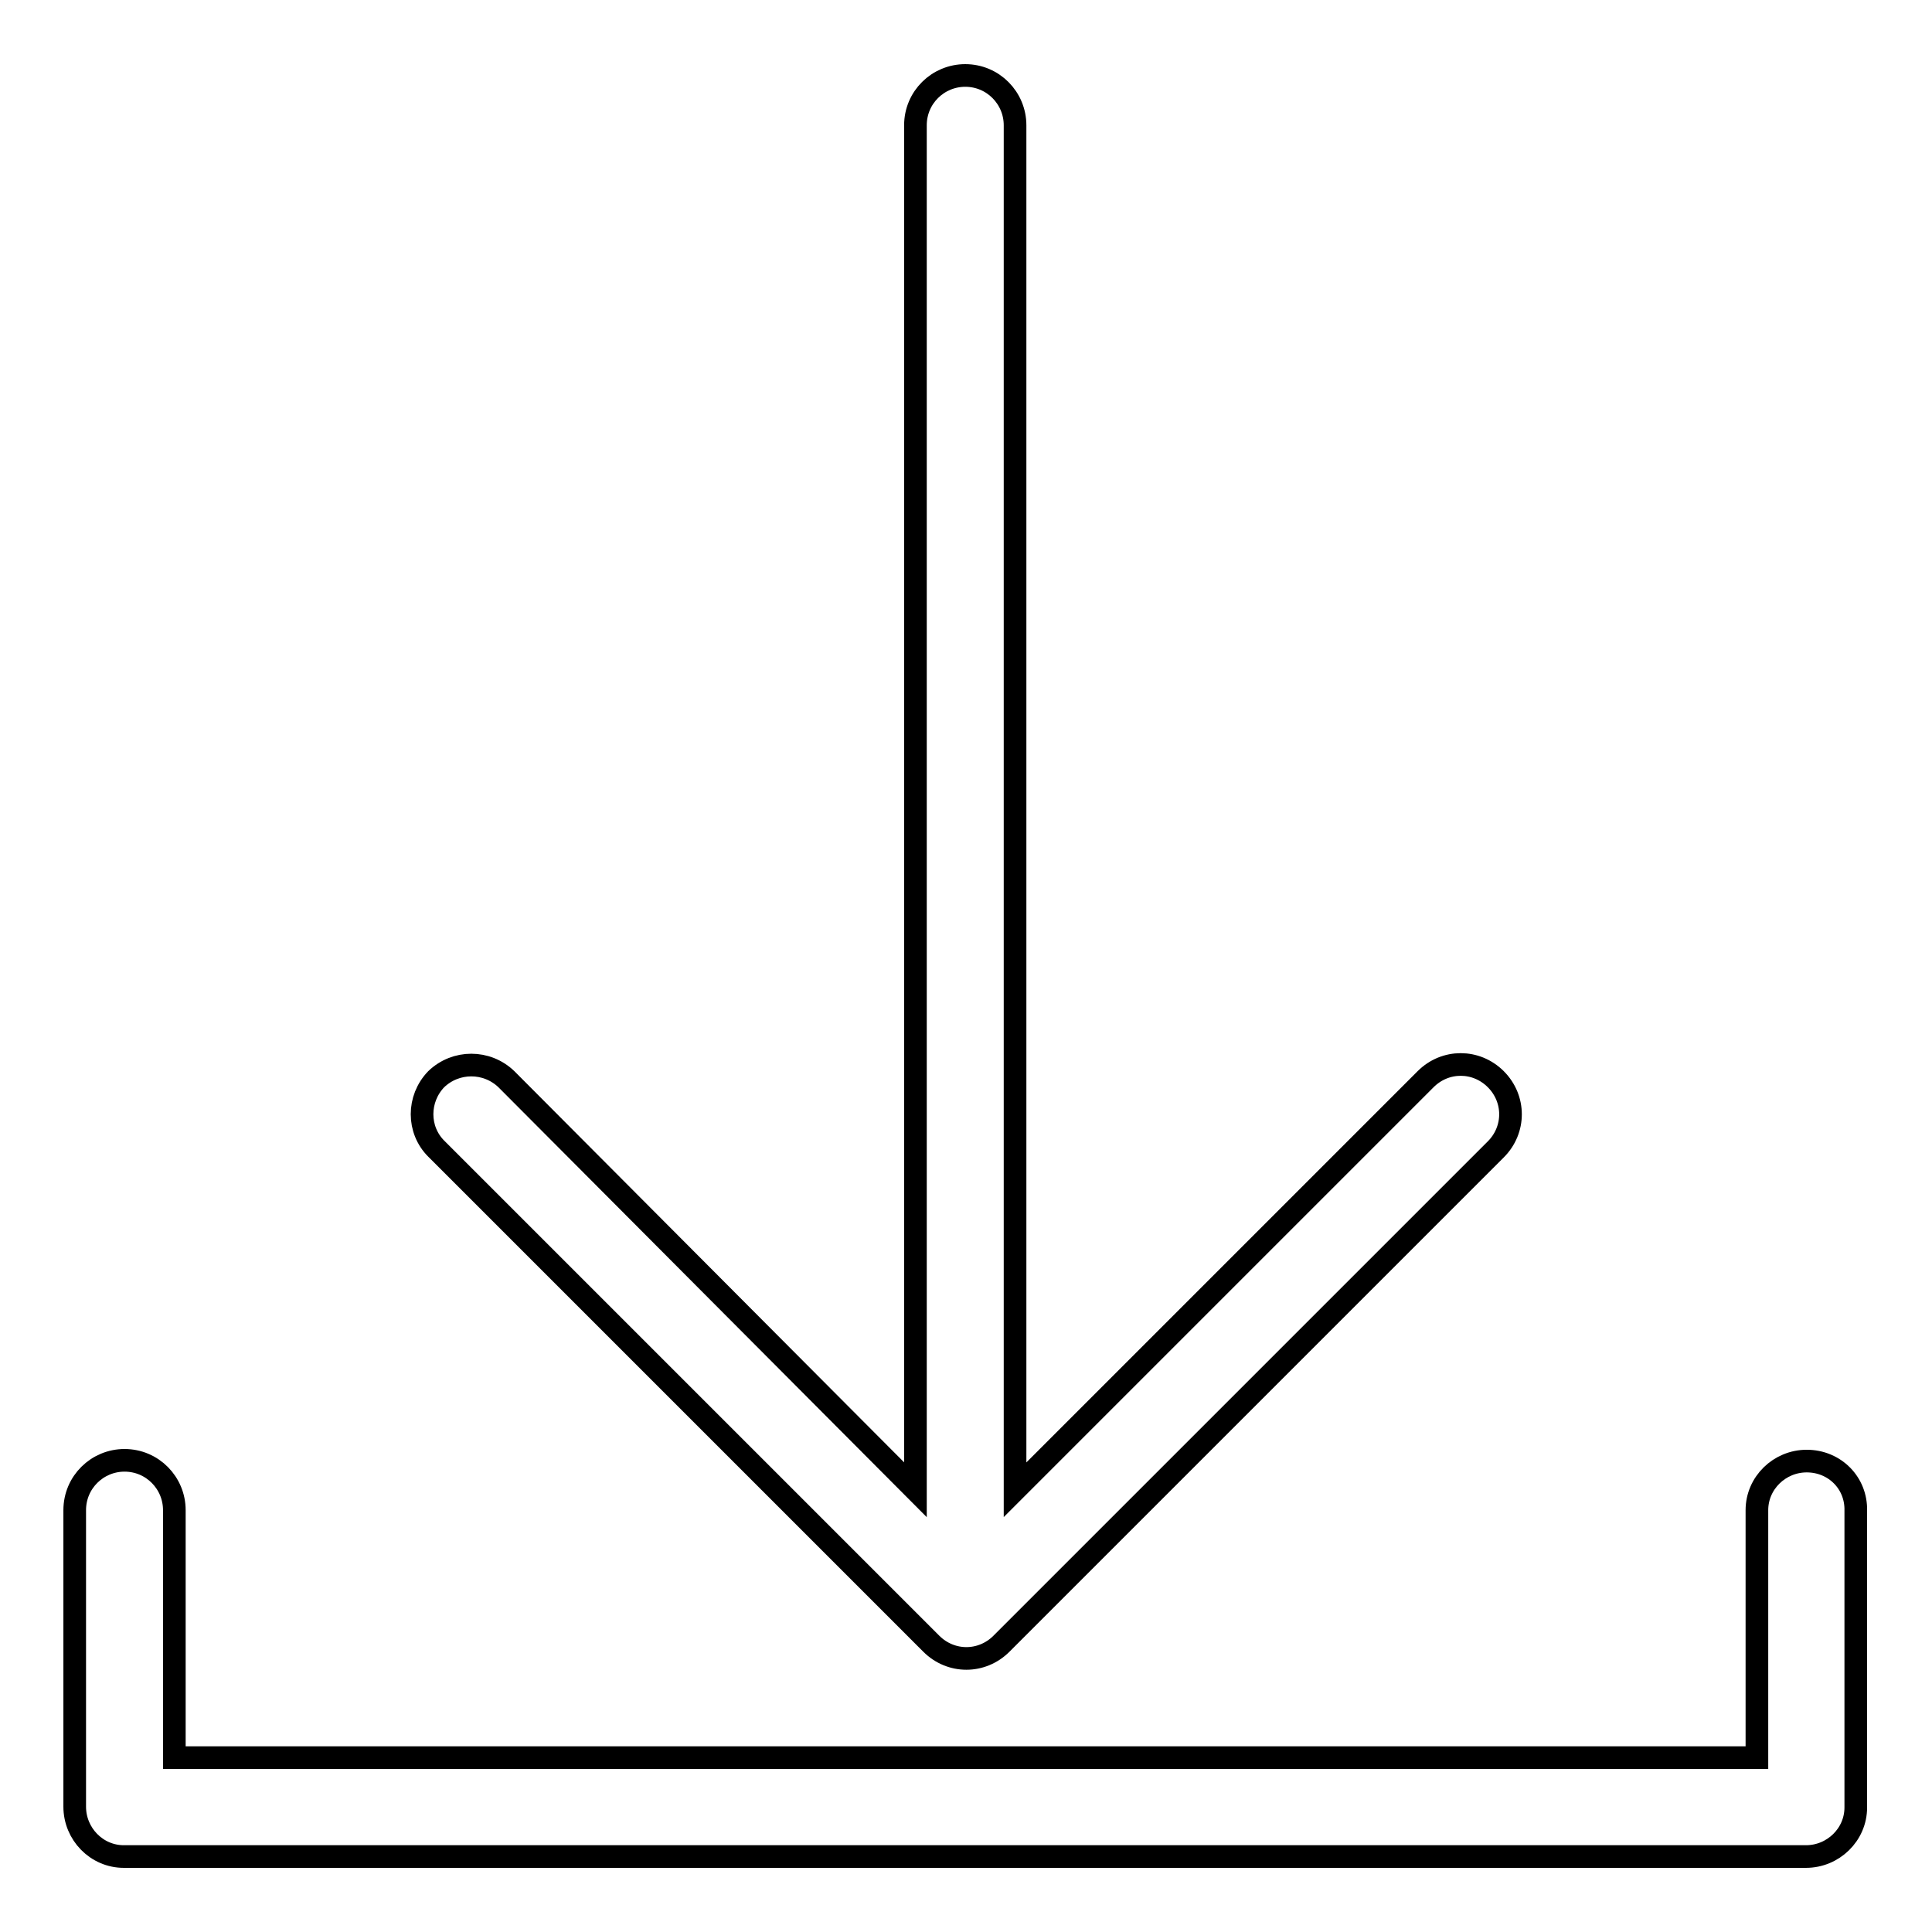
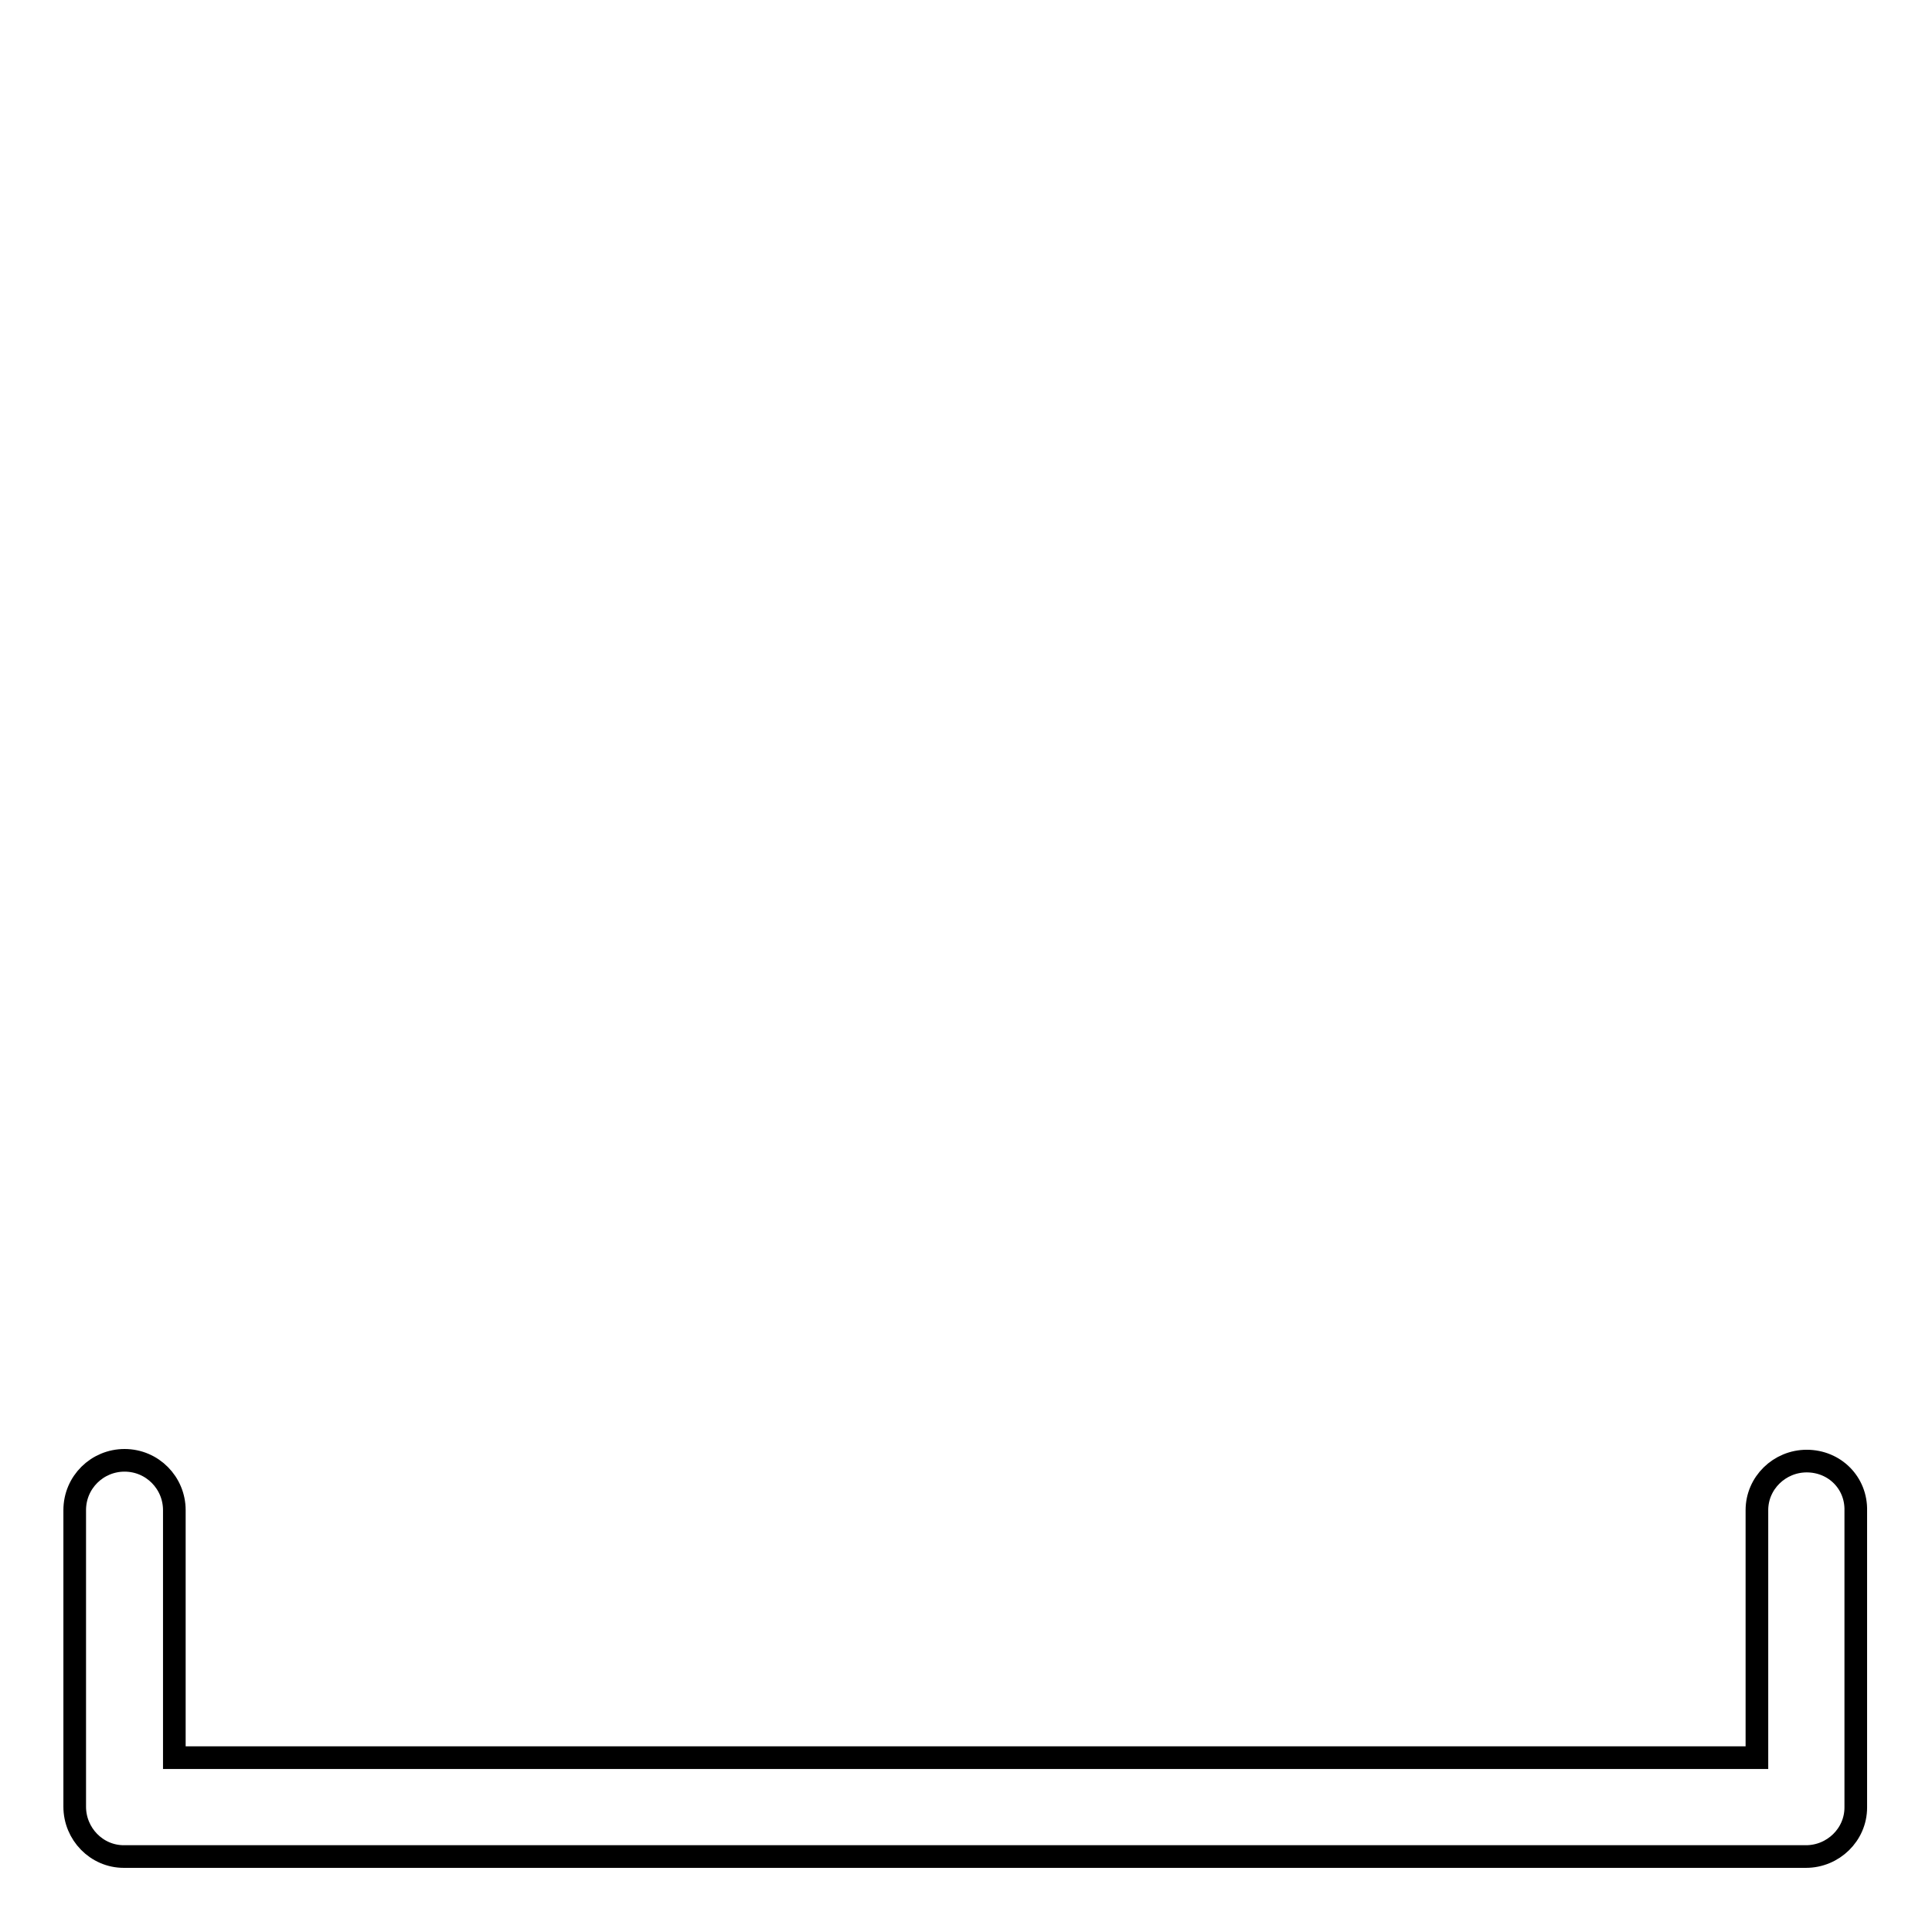
<svg xmlns="http://www.w3.org/2000/svg" version="1.1" x="0px" y="0px" viewBox="0 0 256 256" enable-background="new 0 0 256 256" xml:space="preserve">
  <g>
    <path stroke-width="3" fill-opacity="0" stroke="#000000" d="M239.4,193.6c-3.6,0-6.6,2.9-6.6,6.5c0,0,0,0,0,0v32.8H23.1v-32.8c0-3.6-2.9-6.6-6.6-6.6 c-3.6,0-6.6,2.9-6.6,6.6v39.3c0,3.6,2.9,6.6,6.5,6.6c0,0,0,0,0,0h222.9c3.6,0,6.6-2.9,6.6-6.5c0,0,0,0,0,0v-39.3 C246,196.5,243.1,193.6,239.4,193.6C239.4,193.6,239.4,193.6,239.4,193.6z" />
-     <path stroke-width="3" fill-opacity="0" stroke="#000000" d="M123.4,217.8c2.6,2.6,6.7,2.6,9.3,0l65.5-65.5c2.6-2.6,2.6-6.7,0-9.3c-2.6-2.6-6.7-2.6-9.3,0l-54.4,54.4 V16.6c0-3.6-2.9-6.6-6.6-6.6c-3.6,0-6.6,2.9-6.6,6.6v180.8L67.1,143c-2.6-2.5-6.7-2.5-9.3,0c-2.5,2.6-2.5,6.7,0,9.2L123.4,217.8z" />
  </g>
</svg>